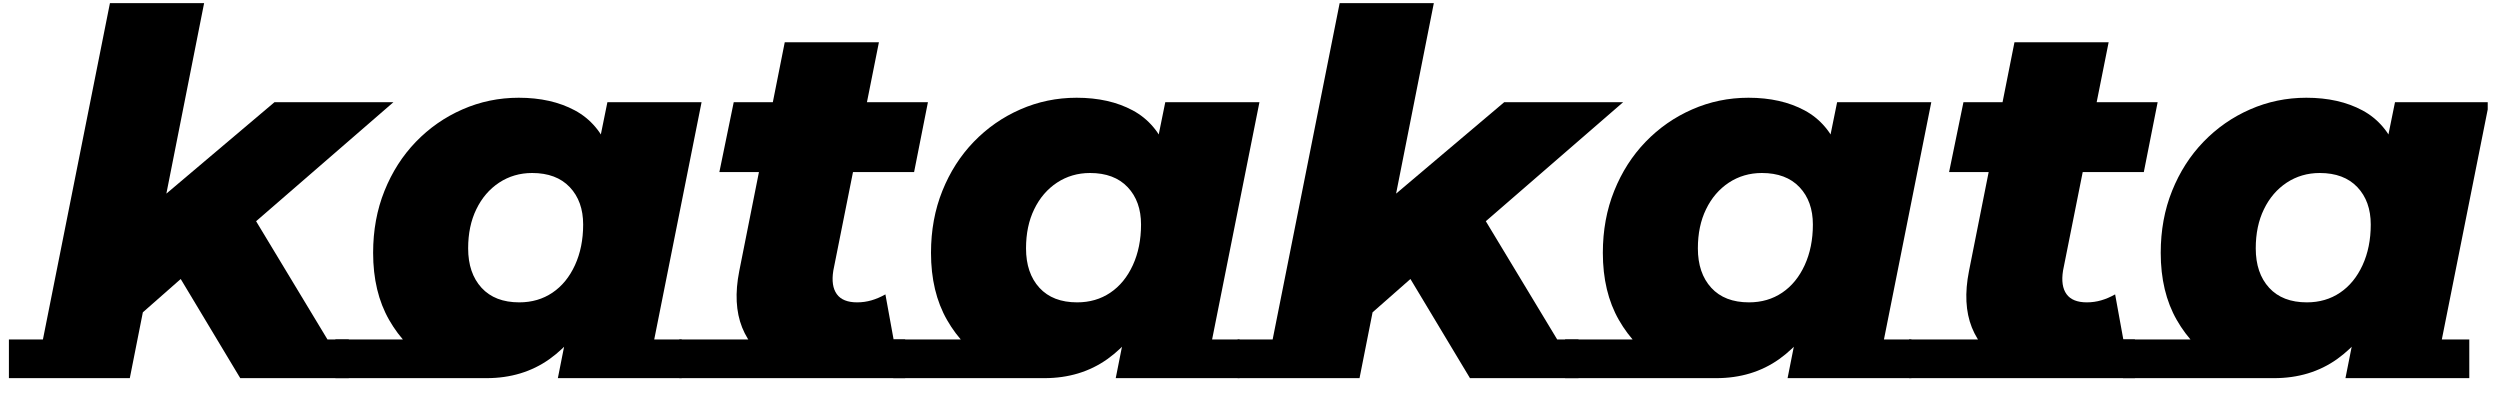
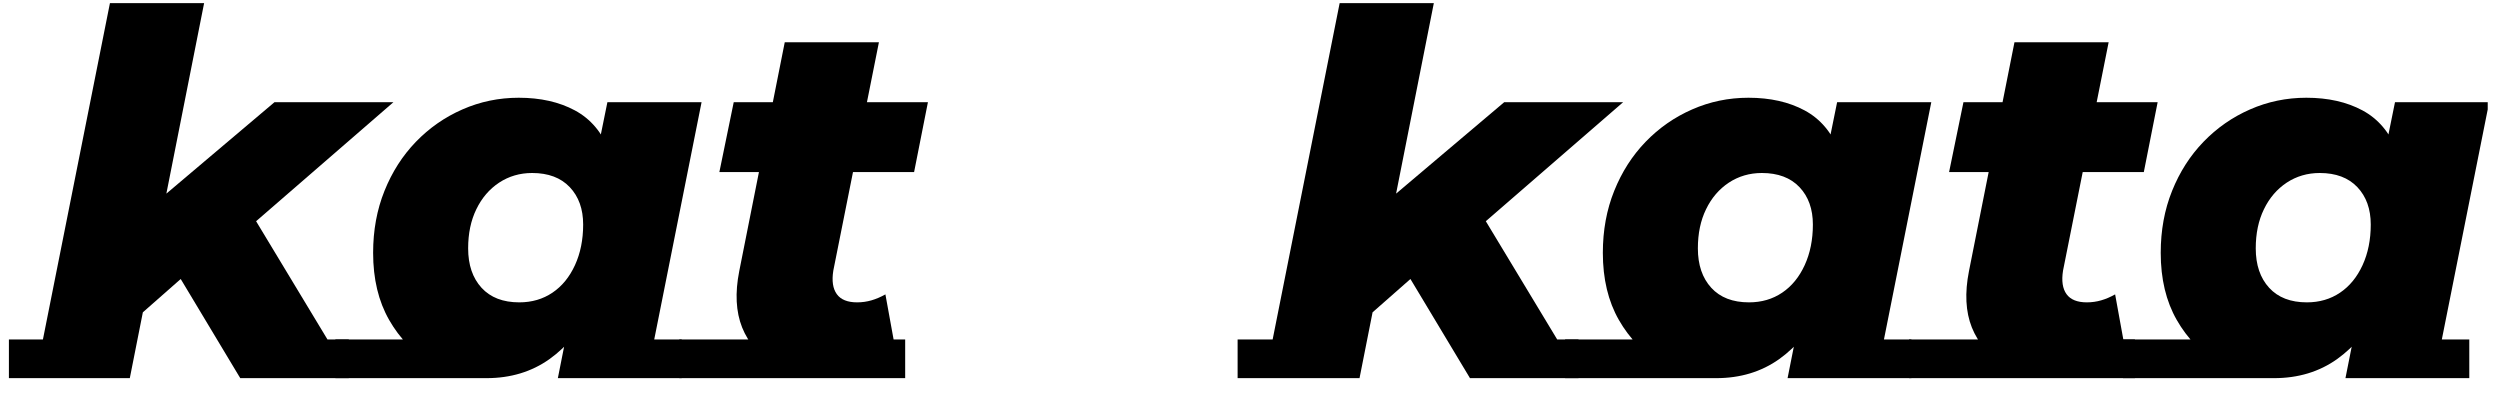
<svg xmlns="http://www.w3.org/2000/svg" width="490" zoomAndPan="magnify" viewBox="0 0 367.5 58.5" height="78" preserveAspectRatio="xMidYMid meet" version="1.0">
  <defs>
    <g />
    <clipPath id="2405ededba">
      <path d="M 1.309 0 L 365.695 0 L 365.695 58.004 L 1.309 58.004 Z M 1.309 0 " clip-rule="nonzero" />
    </clipPath>
    <clipPath id="59a91ee426">
      <path d="M 0.309 0 L 57 0 L 57 56 L 0.309 56 Z M 0.309 0 " clip-rule="nonzero" />
    </clipPath>
    <clipPath id="740b58809b">
      <path d="M 311 14 L 364.695 14 L 364.695 56 L 311 56 Z M 311 14 " clip-rule="nonzero" />
    </clipPath>
    <clipPath id="358d9985c3">
      <rect x="0" width="365" y="0" height="59" />
    </clipPath>
  </defs>
  <g clip-path="url(#2405ededba)">
    <g transform="matrix(1, 0, 0, 1, 1, 0)">
      <g clip-path="url(#358d9985c3)">
        <g clip-path="url(#59a91ee426)">
          <g fill="#000000" fill-opacity="1">
            <g transform="translate(3.879, 54.493)">
              <g>
                <path d="M 13.984 -6.703 L 17.047 -23.891 L 35.469 -39.469 L 52.953 -39.469 L 31.031 -20.469 L 23.094 -14.719 Z M -3.719 1.094 L -3.719 -4.594 L 13.844 -4.594 L 14.203 1.094 Z M 0.516 0 L 11.281 -54.031 L 25.125 -54.031 L 14.203 1.094 Z M 30.438 1.094 L 30.734 -4.594 L 46.391 -4.594 L 46.391 1.094 Z M 30.438 1.094 L 20.688 -15.141 L 30.516 -25.703 L 46.031 0 Z M 30.438 1.094 " />
              </g>
            </g>
          </g>
        </g>
        <g fill="#000000" fill-opacity="1">
          <g transform="translate(52.021, 54.493)">
            <g>
              <path d="M 18.5 1.094 C 15.688 1.094 12.988 0.352 10.406 -1.125 C 7.832 -2.602 5.758 -4.711 4.188 -7.453 C 2.613 -10.203 1.828 -13.492 1.828 -17.328 C 1.828 -20.629 2.383 -23.664 3.5 -26.438 C 4.613 -29.207 6.148 -31.609 8.109 -33.641 C 10.078 -35.68 12.359 -37.27 14.953 -38.406 C 17.555 -39.551 20.316 -40.125 23.234 -40.125 C 26.43 -40.125 29.18 -39.504 31.484 -38.266 C 33.797 -37.023 35.484 -35.035 36.547 -32.297 C 37.617 -29.555 37.863 -25.852 37.281 -21.188 C 36.844 -16.77 35.801 -12.883 34.156 -9.531 C 32.508 -6.188 30.375 -3.578 27.75 -1.703 C 25.125 0.16 22.039 1.094 18.5 1.094 Z M -3.719 1.094 L -3.719 -4.594 L 18.359 -4.594 L 18.5 1.094 Z M 28.984 1.094 L 31.391 -4.594 L 47.188 -4.594 L 47.188 1.094 Z M 23.312 -10.047 C 25.156 -10.047 26.781 -10.52 28.188 -11.469 C 29.594 -12.414 30.695 -13.766 31.5 -15.516 C 32.301 -17.266 32.703 -19.254 32.703 -21.484 C 32.703 -23.766 32.047 -25.598 30.734 -26.984 C 29.422 -28.367 27.578 -29.062 25.203 -29.062 C 23.398 -29.062 21.781 -28.586 20.344 -27.641 C 18.914 -26.691 17.801 -25.391 17 -23.734 C 16.195 -22.086 15.797 -20.172 15.797 -17.984 C 15.797 -15.555 16.453 -13.625 17.766 -12.188 C 19.078 -10.758 20.926 -10.047 23.312 -10.047 Z M 28.984 1.094 L 30.516 -6.625 L 33.141 -19.656 L 34.891 -32.703 L 36.266 -39.469 L 50.109 -39.469 L 42.234 0 Z M 28.984 1.094 " />
            </g>
          </g>
        </g>
        <g fill="#000000" fill-opacity="1">
          <g transform="translate(102.639, 54.493)">
            <g>
              <path d="M 17.984 0.656 C 14.93 0.656 12.312 0.062 10.125 -1.125 C 7.938 -2.312 6.379 -4.055 5.453 -6.359 C 4.535 -8.672 4.395 -11.43 5.031 -14.641 L 11.719 -48.281 L 25.562 -48.281 L 18.859 -14.719 C 18.617 -13.207 18.789 -12.051 19.375 -11.25 C 19.957 -10.445 20.953 -10.047 22.359 -10.047 C 23.086 -10.047 23.789 -10.145 24.469 -10.344 C 25.145 -10.539 25.828 -10.832 26.516 -11.219 L 28.25 -1.672 C 26.801 -0.848 25.188 -0.254 23.406 0.109 C 21.633 0.473 19.828 0.656 17.984 0.656 Z M -3.781 1.094 L -3.781 -4.594 L 29.422 -4.594 L 29.422 1.094 Z M 2.109 -29.203 L 4.219 -39.469 L 32.766 -39.469 L 30.734 -29.203 Z M 2.109 -29.203 " />
            </g>
          </g>
        </g>
        <g fill="#000000" fill-opacity="1">
          <g transform="translate(134.029, 54.493)">
            <g>
-               <path d="M 18.5 1.094 C 15.688 1.094 12.988 0.352 10.406 -1.125 C 7.832 -2.602 5.758 -4.711 4.188 -7.453 C 2.613 -10.203 1.828 -13.492 1.828 -17.328 C 1.828 -20.629 2.383 -23.664 3.5 -26.438 C 4.613 -29.207 6.148 -31.609 8.109 -33.641 C 10.078 -35.68 12.359 -37.27 14.953 -38.406 C 17.555 -39.551 20.316 -40.125 23.234 -40.125 C 26.43 -40.125 29.18 -39.504 31.484 -38.266 C 33.797 -37.023 35.484 -35.035 36.547 -32.297 C 37.617 -29.555 37.863 -25.852 37.281 -21.188 C 36.844 -16.77 35.801 -12.883 34.156 -9.531 C 32.508 -6.188 30.375 -3.578 27.75 -1.703 C 25.125 0.16 22.039 1.094 18.5 1.094 Z M -3.719 1.094 L -3.719 -4.594 L 18.359 -4.594 L 18.5 1.094 Z M 28.984 1.094 L 31.391 -4.594 L 47.188 -4.594 L 47.188 1.094 Z M 23.312 -10.047 C 25.156 -10.047 26.781 -10.52 28.188 -11.469 C 29.594 -12.414 30.695 -13.766 31.5 -15.516 C 32.301 -17.266 32.703 -19.254 32.703 -21.484 C 32.703 -23.766 32.047 -25.598 30.734 -26.984 C 29.422 -28.367 27.578 -29.062 25.203 -29.062 C 23.398 -29.062 21.781 -28.586 20.344 -27.641 C 18.914 -26.691 17.801 -25.391 17 -23.734 C 16.195 -22.086 15.797 -20.172 15.797 -17.984 C 15.797 -15.555 16.453 -13.625 17.766 -12.188 C 19.078 -10.758 20.926 -10.047 23.312 -10.047 Z M 28.984 1.094 L 30.516 -6.625 L 33.141 -19.656 L 34.891 -32.703 L 36.266 -39.469 L 50.109 -39.469 L 42.234 0 Z M 28.984 1.094 " />
-             </g>
+               </g>
          </g>
        </g>
        <g fill="#000000" fill-opacity="1">
          <g transform="translate(184.648, 54.493)">
            <g>
              <path d="M 13.984 -6.703 L 17.047 -23.891 L 35.469 -39.469 L 52.953 -39.469 L 31.031 -20.469 L 23.094 -14.719 Z M -3.719 1.094 L -3.719 -4.594 L 13.844 -4.594 L 14.203 1.094 Z M 0.516 0 L 11.281 -54.031 L 25.125 -54.031 L 14.203 1.094 Z M 30.438 1.094 L 30.734 -4.594 L 46.391 -4.594 L 46.391 1.094 Z M 30.438 1.094 L 20.688 -15.141 L 30.516 -25.703 L 46.031 0 Z M 30.438 1.094 " />
            </g>
          </g>
        </g>
        <g fill="#000000" fill-opacity="1">
          <g transform="translate(232.79, 54.493)">
            <g>
              <path d="M 18.5 1.094 C 15.688 1.094 12.988 0.352 10.406 -1.125 C 7.832 -2.602 5.758 -4.711 4.188 -7.453 C 2.613 -10.203 1.828 -13.492 1.828 -17.328 C 1.828 -20.629 2.383 -23.664 3.5 -26.438 C 4.613 -29.207 6.148 -31.609 8.109 -33.641 C 10.078 -35.68 12.359 -37.27 14.953 -38.406 C 17.555 -39.551 20.316 -40.125 23.234 -40.125 C 26.43 -40.125 29.18 -39.504 31.484 -38.266 C 33.797 -37.023 35.484 -35.035 36.547 -32.297 C 37.617 -29.555 37.863 -25.852 37.281 -21.188 C 36.844 -16.77 35.801 -12.883 34.156 -9.531 C 32.508 -6.188 30.375 -3.578 27.75 -1.703 C 25.125 0.16 22.039 1.094 18.5 1.094 Z M -3.719 1.094 L -3.719 -4.594 L 18.359 -4.594 L 18.5 1.094 Z M 28.984 1.094 L 31.391 -4.594 L 47.188 -4.594 L 47.188 1.094 Z M 23.312 -10.047 C 25.156 -10.047 26.781 -10.52 28.188 -11.469 C 29.594 -12.414 30.695 -13.766 31.5 -15.516 C 32.301 -17.266 32.703 -19.254 32.703 -21.484 C 32.703 -23.766 32.047 -25.598 30.734 -26.984 C 29.422 -28.367 27.578 -29.062 25.203 -29.062 C 23.398 -29.062 21.781 -28.586 20.344 -27.641 C 18.914 -26.691 17.801 -25.391 17 -23.734 C 16.195 -22.086 15.797 -20.172 15.797 -17.984 C 15.797 -15.555 16.453 -13.625 17.766 -12.188 C 19.078 -10.758 20.926 -10.047 23.312 -10.047 Z M 28.984 1.094 L 30.516 -6.625 L 33.141 -19.656 L 34.891 -32.703 L 36.266 -39.469 L 50.109 -39.469 L 42.234 0 Z M 28.984 1.094 " />
            </g>
          </g>
        </g>
        <g fill="#000000" fill-opacity="1">
          <g transform="translate(283.408, 54.493)">
            <g>
              <path d="M 17.984 0.656 C 14.93 0.656 12.312 0.062 10.125 -1.125 C 7.938 -2.312 6.379 -4.055 5.453 -6.359 C 4.535 -8.672 4.395 -11.43 5.031 -14.641 L 11.719 -48.281 L 25.562 -48.281 L 18.859 -14.719 C 18.617 -13.207 18.789 -12.051 19.375 -11.25 C 19.957 -10.445 20.953 -10.047 22.359 -10.047 C 23.086 -10.047 23.789 -10.145 24.469 -10.344 C 25.145 -10.539 25.828 -10.832 26.516 -11.219 L 28.25 -1.672 C 26.801 -0.848 25.188 -0.254 23.406 0.109 C 21.633 0.473 19.828 0.656 17.984 0.656 Z M -3.781 1.094 L -3.781 -4.594 L 29.422 -4.594 L 29.422 1.094 Z M 2.109 -29.203 L 4.219 -39.469 L 32.766 -39.469 L 30.734 -29.203 Z M 2.109 -29.203 " />
            </g>
          </g>
        </g>
        <g clip-path="url(#740b58809b)">
          <g fill="#000000" fill-opacity="1">
            <g transform="translate(314.798, 54.493)">
              <g>
                <path d="M 18.5 1.094 C 15.688 1.094 12.988 0.352 10.406 -1.125 C 7.832 -2.602 5.758 -4.711 4.188 -7.453 C 2.613 -10.203 1.828 -13.492 1.828 -17.328 C 1.828 -20.629 2.383 -23.664 3.5 -26.438 C 4.613 -29.207 6.148 -31.609 8.109 -33.641 C 10.078 -35.68 12.359 -37.27 14.953 -38.406 C 17.555 -39.551 20.316 -40.125 23.234 -40.125 C 26.43 -40.125 29.18 -39.504 31.484 -38.266 C 33.797 -37.023 35.484 -35.035 36.547 -32.297 C 37.617 -29.555 37.863 -25.852 37.281 -21.188 C 36.844 -16.77 35.801 -12.883 34.156 -9.531 C 32.508 -6.188 30.375 -3.578 27.75 -1.703 C 25.125 0.16 22.039 1.094 18.5 1.094 Z M -3.719 1.094 L -3.719 -4.594 L 18.359 -4.594 L 18.5 1.094 Z M 28.984 1.094 L 31.391 -4.594 L 47.188 -4.594 L 47.188 1.094 Z M 23.312 -10.047 C 25.156 -10.047 26.781 -10.52 28.188 -11.469 C 29.594 -12.414 30.695 -13.766 31.5 -15.516 C 32.301 -17.266 32.703 -19.254 32.703 -21.484 C 32.703 -23.766 32.047 -25.598 30.734 -26.984 C 29.422 -28.367 27.578 -29.062 25.203 -29.062 C 23.398 -29.062 21.781 -28.586 20.344 -27.641 C 18.914 -26.691 17.801 -25.391 17 -23.734 C 16.195 -22.086 15.797 -20.172 15.797 -17.984 C 15.797 -15.555 16.453 -13.625 17.766 -12.188 C 19.078 -10.758 20.926 -10.047 23.312 -10.047 Z M 28.984 1.094 L 30.516 -6.625 L 33.141 -19.656 L 34.891 -32.703 L 36.266 -39.469 L 50.109 -39.469 L 42.234 0 Z M 28.984 1.094 " />
              </g>
            </g>
          </g>
        </g>
      </g>
    </g>
  </g>
</svg>